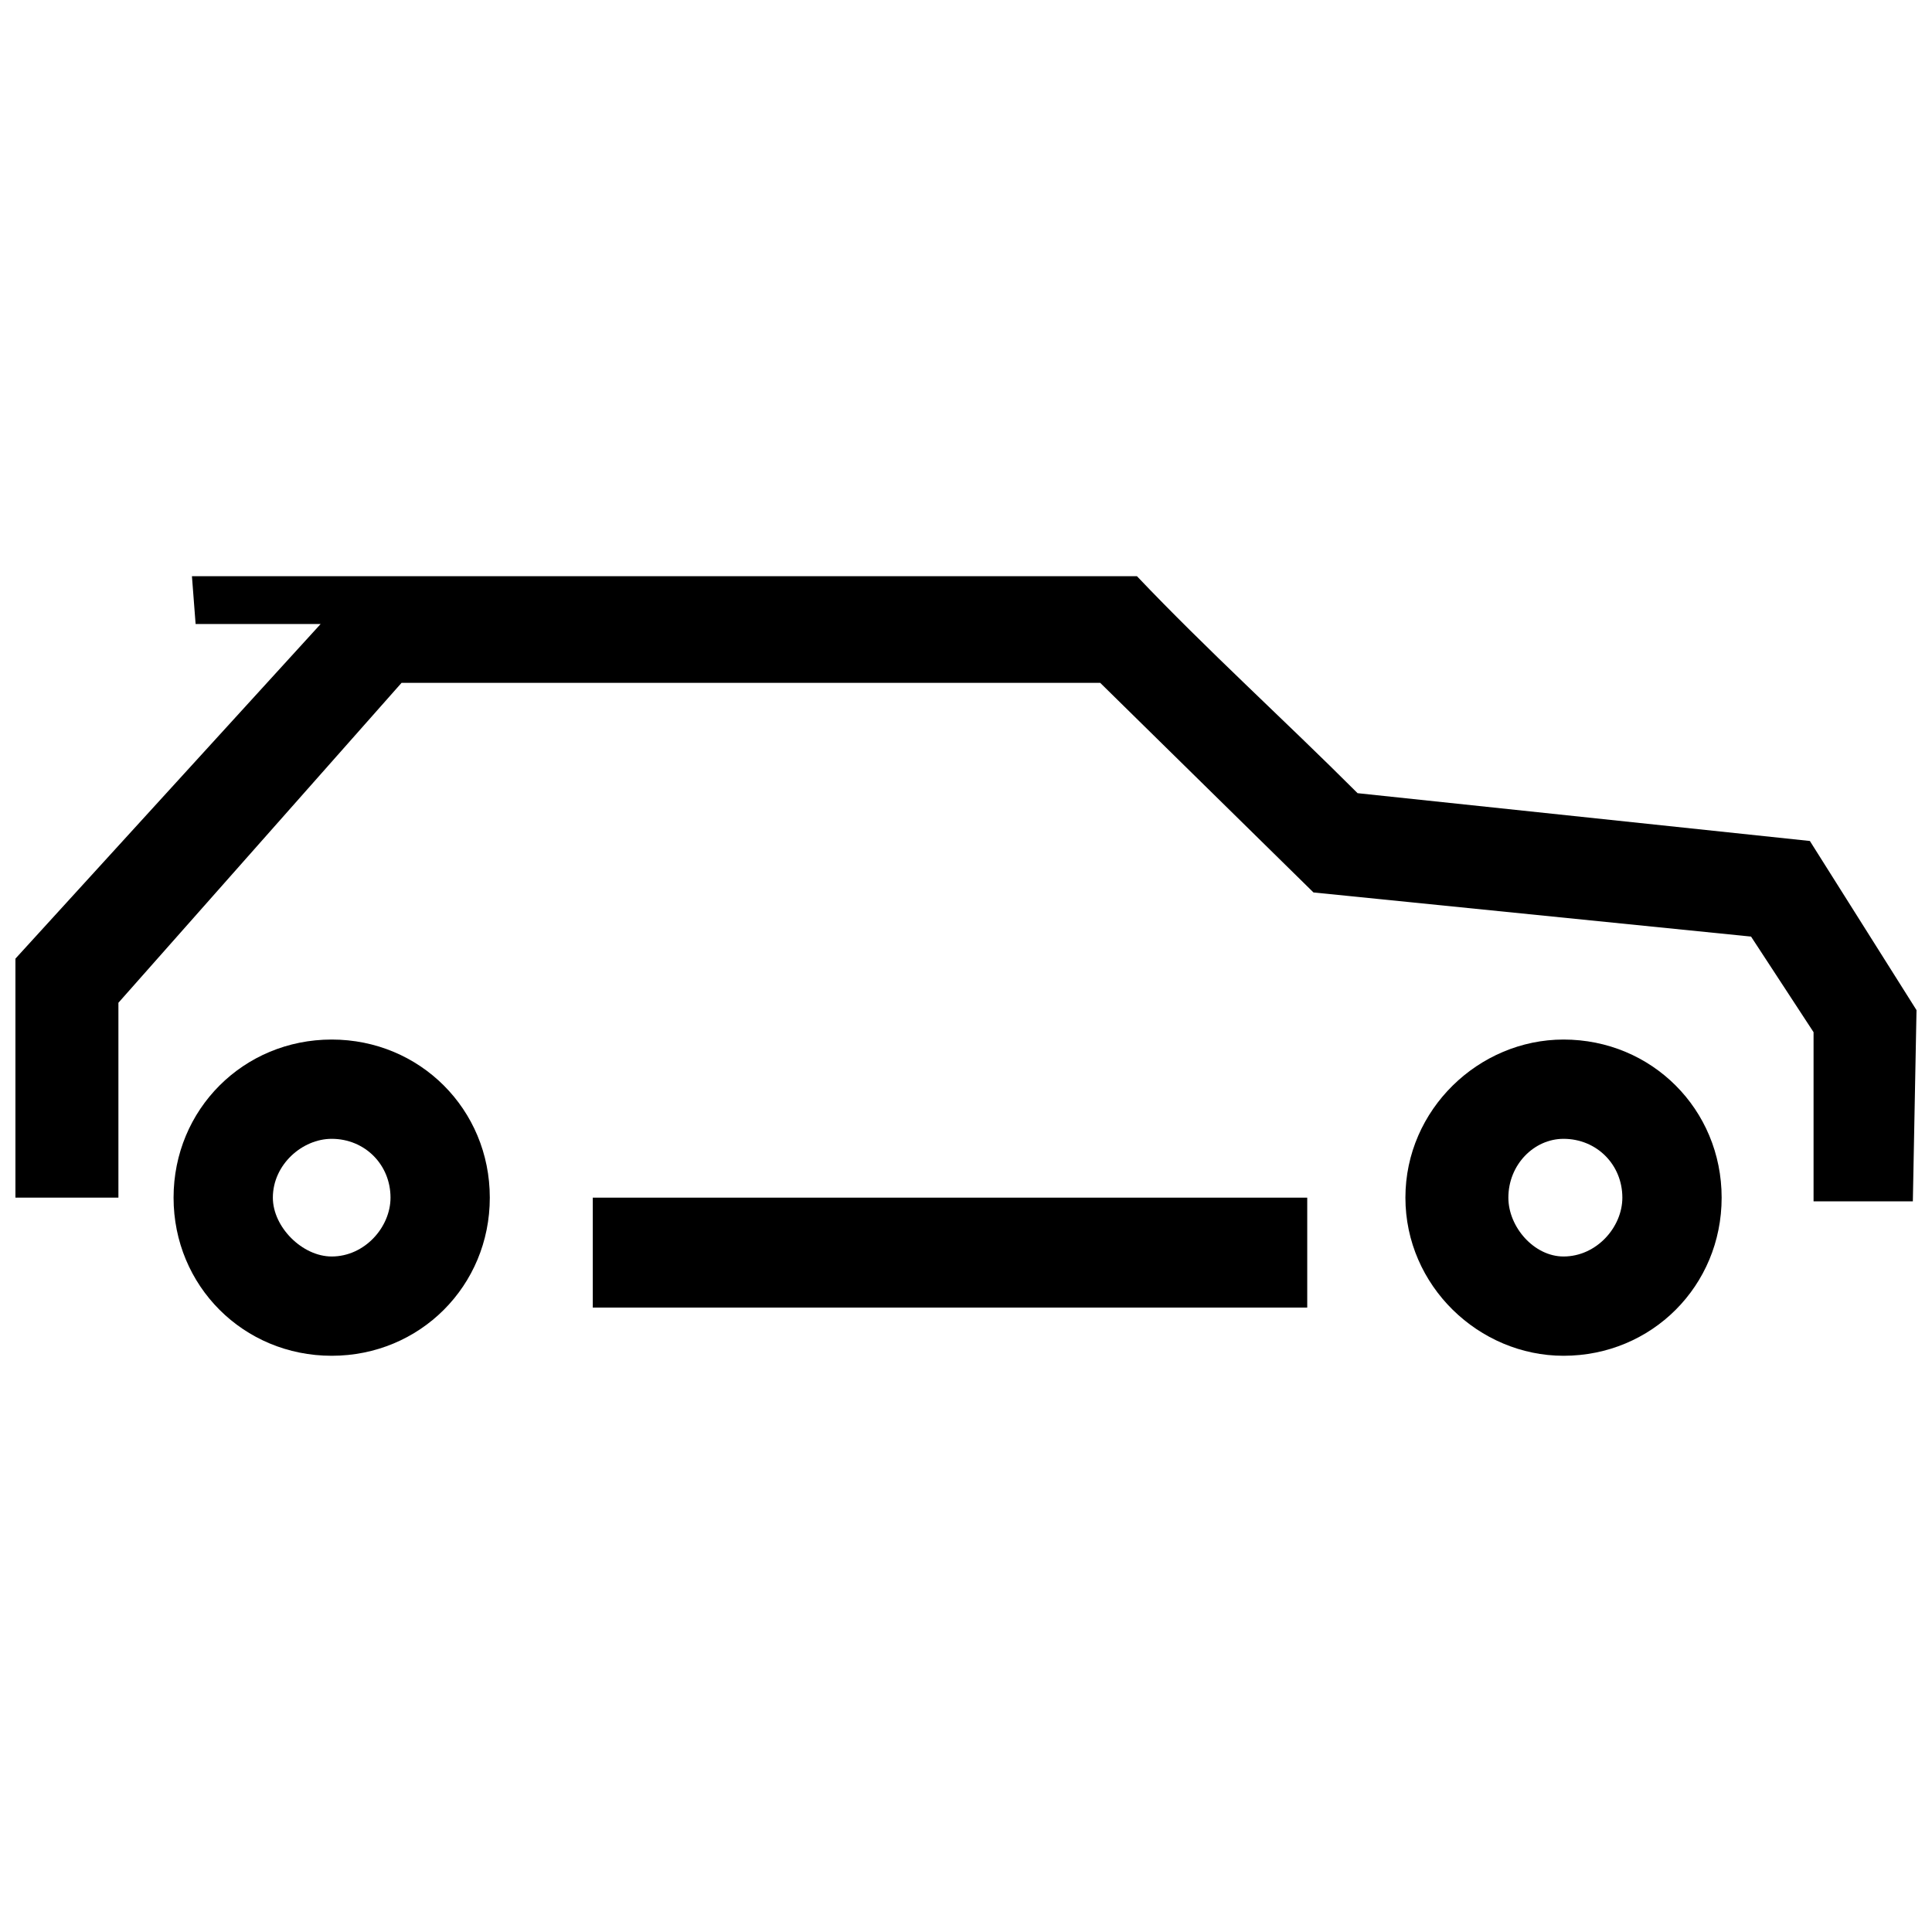
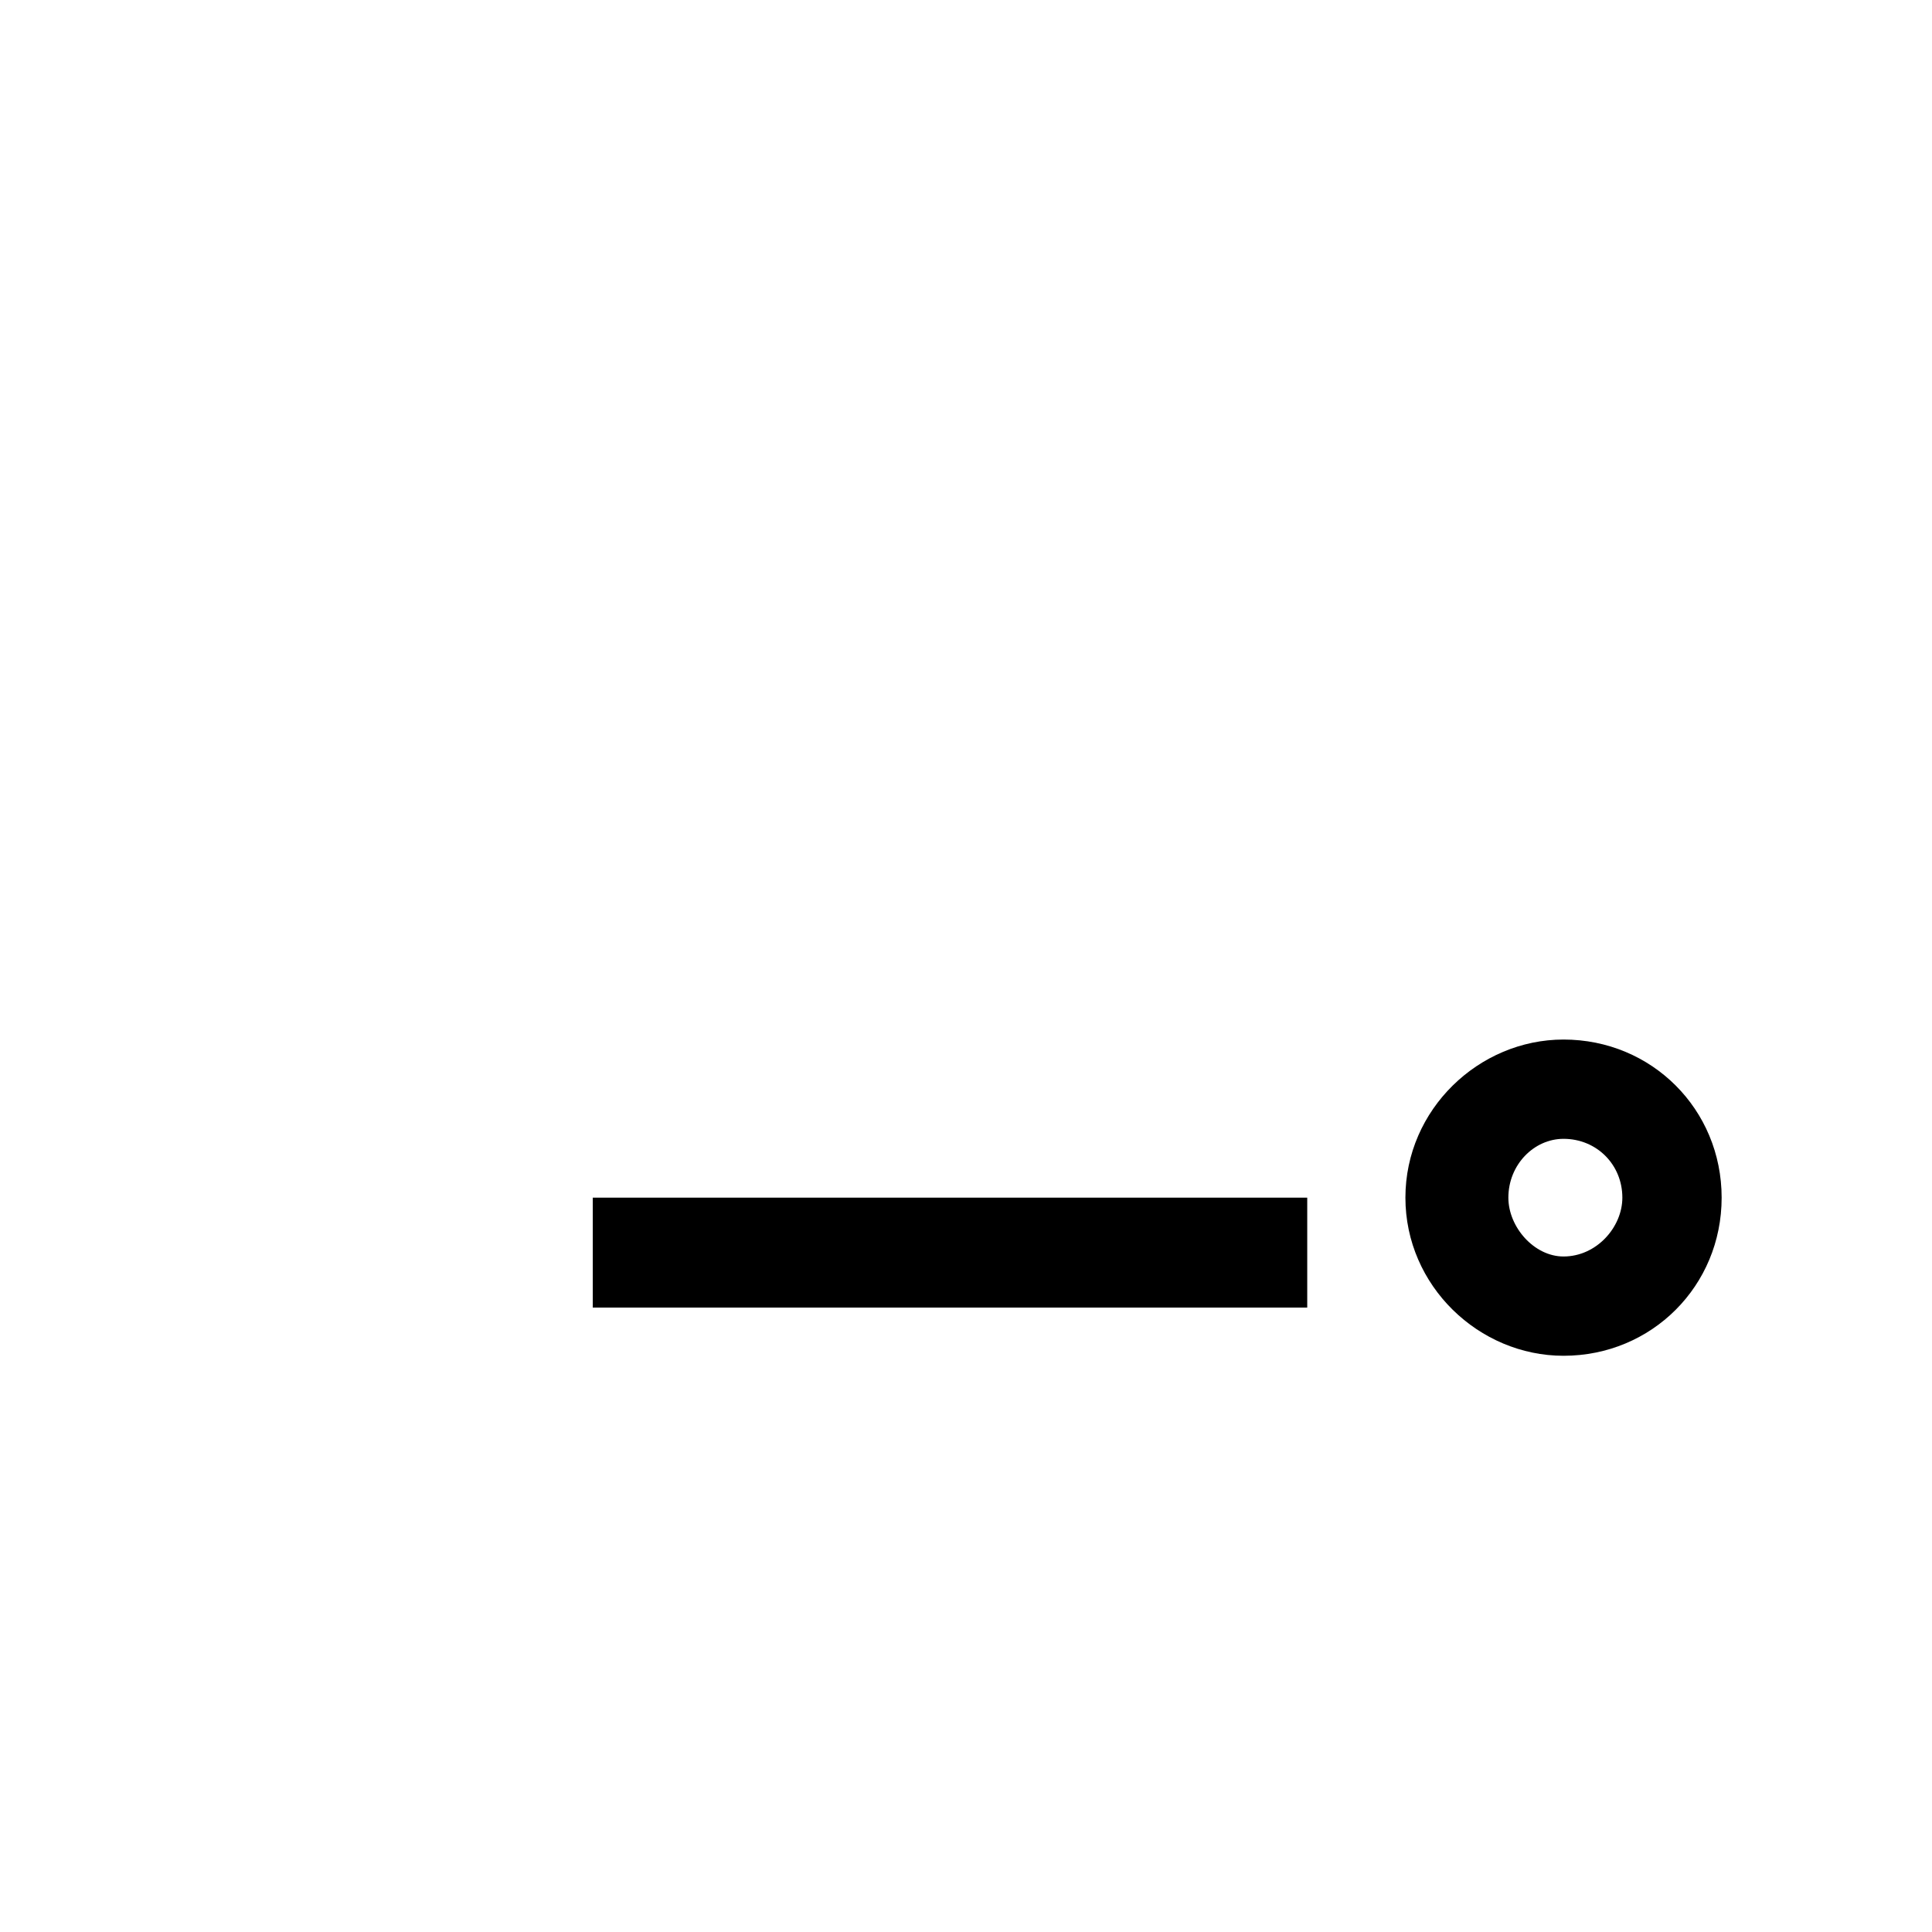
<svg xmlns="http://www.w3.org/2000/svg" width="800px" height="800px" version="1.1" viewBox="144 144 512 512">
  <defs>
    <clipPath id="a">
-       <path d="m148.09 296h503.81v167h-503.81z" />
-     </clipPath>
+       </clipPath>
  </defs>
  <g clip-path="url(#a)">
-     <path d="m175.38 461.39v-51.648l75.035-84.781h185.15l56.52 55.547 115.96 11.695 16.566 25.336v44.828h26.312l0.973-50.672-28.262-44.828-119.86-12.668c-19.488-19.488-39.953-38.004-58.469-57.496h-250.44l0.973 12.668h33.133l-80.883 88.68v63.34z" fill-rule="evenodd" />
-   </g>
+     </g>
  <path d="m301.09 461.39h189.34v29.129h-189.34z" fill-rule="evenodd" />
-   <path d="m231.9 419.49c23.387 0 41.902 18.516 41.902 41.902s-18.516 41.902-41.902 41.902c-23.387 0-41.902-18.516-41.902-41.902s18.516-41.902 41.902-41.902zm0 26.312c8.77 0 15.59 6.82 15.59 15.59 0 7.797-6.82 15.59-15.59 15.59-7.797 0-15.59-7.797-15.59-15.59 0-8.77 7.797-15.59 15.59-15.59z" fill-rule="evenodd" />
  <path d="m558.35 419.49c23.387 0 41.902 18.516 41.902 41.902s-18.516 41.902-41.902 41.902c-22.414 0-41.902-18.516-41.902-41.902s19.488-41.902 41.902-41.902zm0 26.312c8.77 0 15.59 6.82 15.59 15.59 0 7.797-6.82 15.59-15.59 15.59-7.797 0-14.617-7.797-14.617-15.59 0-8.77 6.82-15.59 14.617-15.59z" fill-rule="evenodd" />
</svg>